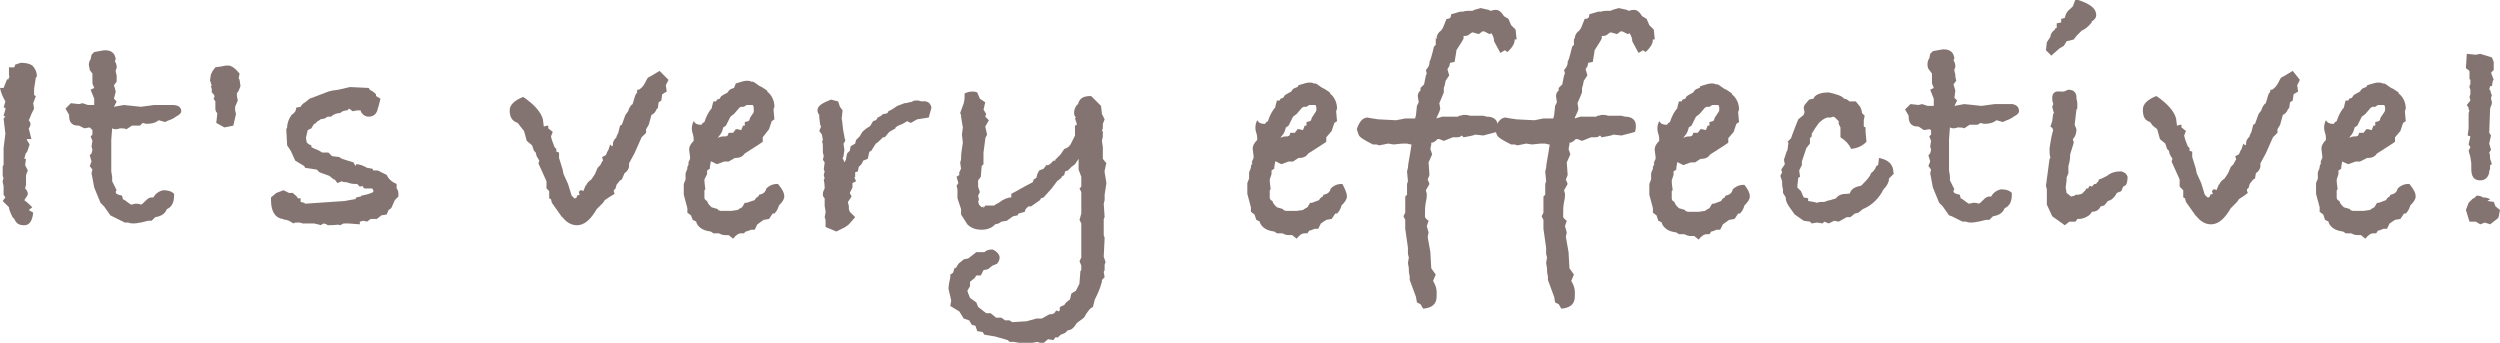
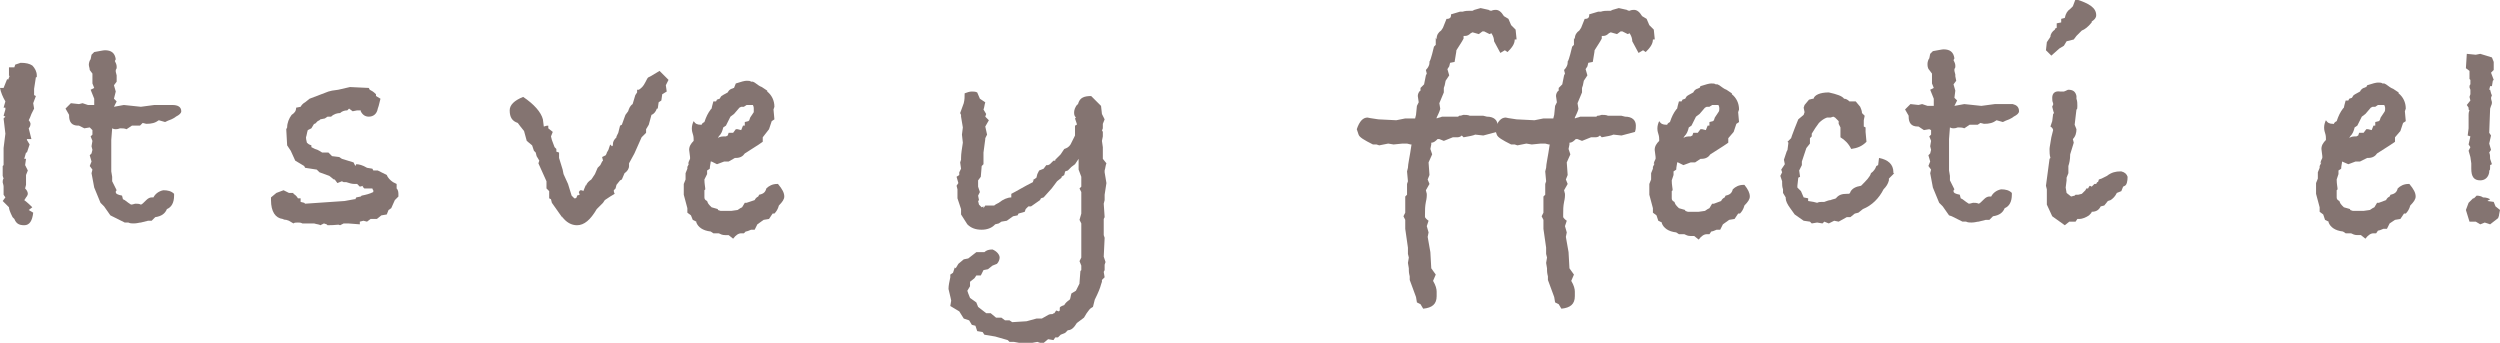
<svg xmlns="http://www.w3.org/2000/svg" version="1.1" id="レイヤー_1" x="0px" y="0px" viewBox="0 0 278.6 38.2" style="enable-background:new 0 0 278.6 38.2;" xml:space="preserve">
  <style type="text/css">
	.st0{fill:#847471;}
</style>
  <g>
    <path class="st0" d="M4.1,8.6L4,8.6L3.8,9.9l0,0.7L4,10.7l-0.3,0.8l0.1,0.6l-0.3,0.6c-0.1,0.3-0.2,0.5-0.3,0.7   c0.1,0.1,0.2,0.3,0.2,0.4c0,0.2-0.1,0.4-0.2,0.5l0.3,1.2H3l0,0.1l0.3,0.5L3,17H2.9l-0.2,0.7c0.1,0,0.2,0,0.2,0l-0.1,0.7L3.1,19   l-0.2,0.5l0,1.1l-0.1,0.4c0.2,0.2,0.3,0.4,0.3,0.6c0,0.1-0.1,0.3-0.2,0.4c-0.1,0.2-0.2,0.3-0.2,0.3c0.4,0.3,0.7,0.6,0.9,0.8   l-0.4,0.3l0.5,0.3c-0.1,0.9-0.4,1.4-1,1.4c-0.6,0-0.9-0.2-1.1-0.7l-0.2-0.2C1.1,23.6,1,23.3,1,23.1l-0.7-0.7L0.6,22l-0.2-0.3V21   l0-0.2c0-0.2-0.1-0.4-0.1-0.5s0-0.3,0.1-0.4l-0.1-0.3l0-1.1l0.1-0.1v-1.9l0.2-1.6l-0.2-1.7l0.2-0.2l-0.2-0.1l0.2-0.7v-0.2l-0.2,0   l0.2-0.7C0.3,10.8,0.1,10.3,0,9.8h0.4l0.4-1l0.1,0.1l0.2-0.5L1,8.5V7.5h0.6l0.1-0.3L2.3,7c0.6,0,1,0.1,1.3,0.3   C3.9,7.6,4.1,8,4.1,8.4V8.6z" />
    <path class="st0" d="M20.2,12.4c0,0.2-0.2,0.4-0.6,0.6c-0.1,0.1-0.3,0.2-0.5,0.3c-0.3,0.1-0.5,0.2-0.7,0.3l-0.7-0.2   c-0.4,0.3-0.8,0.4-1.4,0.4l-0.4-0.1L15.6,14h-0.9l-0.6,0.4c-0.2-0.1-0.5-0.1-0.7-0.1c-0.1,0-0.2,0.1-0.5,0.1c-0.1,0-0.2,0-0.4-0.1   l-0.1,1.3v1v1.2l0,1.3l0.1,0.6l0,0.5l0.5,1c-0.1,0.1-0.1,0.1-0.1,0.2c0,0.2,0.2,0.3,0.7,0.4l0.1,0.4l0.2,0.1l0.4,0.3l0.3,0.2   c0.2,0,0.4-0.1,0.5-0.1c0.2,0,0.4,0,0.6,0.1c0.1,0,0.3-0.2,0.6-0.5c0.2-0.2,0.4-0.3,0.6-0.3c0,0,0.1,0,0.1,0c0,0,0.1,0,0.1,0   c0.2-0.4,0.6-0.7,1.1-0.8c0.5,0,0.9,0.1,1.2,0.4v0.2c0,0.8-0.3,1.3-0.8,1.5c-0.2,0.5-0.6,0.8-1.3,0.9l-0.4,0.4h-0.4l-0.8,0.2   c-0.2,0-0.4,0.1-0.8,0.1c-0.2,0-0.4,0-0.6-0.1h-0.4l-1.2-0.6L12.3,24l-0.7-1l-0.4-0.4l-0.7-1.7l-0.3-1.6l0.1-0.4L10,18.5l0.2-0.5   L10,17.3l0.2-0.2l0.1-0.4l-0.1-0.4l0.1-0.6l-0.2-0.5l0.2-0.2v-0.5L10,14.2l-0.6,0.1L8.8,14H8.7c-0.7,0-1-0.4-1-1.1v-0.1l-0.4-0.7   l0.6-0.6l0.9,0.1l0.4-0.1l0.6,0.2h0.7V11l-0.4-1l0.4-0.2l-0.2-0.5l0-1.1l-0.3-0.4C10,7.6,9.9,7.4,9.9,7.2c0-0.2,0.1-0.5,0.2-0.6   l0.1-0.5l0.3-0.3c0.6-0.1,1-0.2,1.2-0.2c0.7,0,1.1,0.3,1.2,1l-0.1,0.2C12.9,7,13,7.2,13,7.4c0,0,0,0.1,0,0.2l-0.1,0.2l0,0.2L13,8.4   l0,0.2L13,9.1l-0.3,0.4l0.2,0.7L12.7,11l0.3,0.3l-0.3,0.6l1.1-0.2l1.9,0.2l1.5-0.2l0.5,0l0.2,0h1.3C19.8,11.7,20.2,11.9,20.2,12.4z   " />
-     <path class="st0" d="M26.8,9.6l-0.2,0.5l-0.2,0.3l0,0.3l0.1,0.5l-0.3,0.7v0.4l0.1,0.4L26,14l-1,0.2l-0.9-0.5l0.1-0.9v-0.2   C24,12.4,24,12.2,24,12c0-0.1,0-0.2,0-0.3l0-0.2l0-0.2L23.8,11l0.1-0.2c0,0,0-0.2-0.1-0.3l-0.2-0.2l0-0.4l-0.1-0.3l0.1-0.1   l-0.1-0.2l0-0.1L23.4,9l0.1-0.7l0.2-0.4L24,7.5l0.7-0.1c0.4-0.1,0.6-0.1,0.7-0.1c0.4,0,0.8,0.3,1.3,0.9l-0.1,0.5l0.1,0.2L26.8,9.6z   " />
    <path class="st0" d="M44.4,21.9L44,22.3l-0.4,0.9l-0.3,0.2l-0.2,0.5L42.5,24L42,24.4h-0.7l-0.4,0.3l-0.4-0.1l-0.4,0.1V25l-1.3-0.1   h-0.5l-0.4,0.2L37.6,25c0.2,0,0.4,0,0.5,0c-0.2,0-0.7,0.1-1.6,0.1L36.4,25l-0.3-0.1l-0.4,0.2c-0.1-0.1-0.4-0.1-0.7-0.2   c-0.5,0-0.8,0-1,0h-0.3c-0.2-0.1-0.3-0.1-0.5-0.1c-0.2,0-0.4,0-0.5,0.1l-0.5-0.3l-0.3-0.1c-0.1,0-0.2,0-0.4-0.1   c-0.8-0.1-1.3-0.8-1.3-2.1v-0.3l0.6-0.5l0.8-0.3l0.6,0.3h0.5v0.1c0.2,0.1,0.4,0.3,0.5,0.5l0.3,0v0.4l0.4,0.1l0.1,0.1l4.4-0.3   l1.1-0.2h0.1l0.1-0.2l0.5-0.1l0.1-0.1c0.5-0.1,0.9-0.2,1.3-0.4l0-0.2c0,0-0.1-0.1-0.1-0.2l-0.2,0L40.9,21h-0.3l-0.2-0.2l0.1-0.1   l-0.4,0.1l-0.3-0.3c-0.1,0-0.2,0-0.3,0c-0.3,0-0.6-0.1-0.9-0.2h-0.3l-0.2-0.1l-0.5,0.2L37.3,20h-0.1l-0.5-0.4l-1.1-0.4l-0.3-0.3   l-1.3-0.2l-0.1-0.2l-1-0.6l-0.5-1.1l-0.4-0.6l-0.1-1.8l0.1-0.2c0-0.5,0.2-1,0.5-1.4c0.3-0.2,0.5-0.4,0.5-0.8l0.5-0.1   c0.1-0.2,0.3-0.4,0.5-0.5l0.5-0.4l2.1-0.8l0.4-0.1l0.7-0.1L39,9.7l2.1,0.1l0.1,0.2c0.2,0.1,0.4,0.2,0.7,0.5v0.2l0.5,0.3l-0.2,0.8   l-0.1,0.3c-0.1,0.6-0.5,0.9-1,0.9c-0.4,0-0.7-0.2-0.9-0.6v-0.1l-0.4,0l-0.5,0.1l-0.4-0.3l-0.2,0.2c-0.3,0-0.6,0.1-0.8,0.3   c-0.3,0-0.7,0.1-1,0.4l-0.4,0l-0.3,0.2l-0.5,0.1l-0.1,0.1l-0.2,0.1l-0.3,0.3l-0.1,0l-0.3,0.5l-0.4,0.2c-0.1,0.3-0.1,0.5-0.2,0.8   c0,0.3,0.1,0.5,0.1,0.6c0.1,0.1,0.2,0.2,0.5,0.3v0.2l0.4,0.2c0.4,0.1,0.6,0.3,0.8,0.4l0.7,0l0.4,0.4l0.8,0.1l0.3,0.2l1.3,0.4   l0.2,0.4l0.1-0.2c0.3,0,0.7,0.1,1.2,0.4l0.6,0.1l0.1,0.2h0.5l1,0.5c0.1,0.3,0.4,0.6,0.7,0.8l0.4,0.2L44.2,21   c0.2,0.2,0.2,0.5,0.2,0.7V21.9z" />
    <path class="st0" d="M74.5,8.9l-0.3,0.6l0.1,0.7l-0.5,0.3l-0.1,0.7l-0.3,0.2l-0.1,0.7h-0.1c-0.1,0.3-0.3,0.6-0.6,0.7l-0.3,1.1   l-0.3,0.5c0,0.1,0,0.3,0,0.4l-0.5,0.5l-0.8,1.8l-0.6,1.1v0.3c0,0.3-0.2,0.6-0.5,0.8L69.3,20l-0.2,0.1l-0.4,0.5L68.6,21l-0.2,0.2   c0,0.1,0,0.2,0.1,0.4L68,21.9l-0.6,0.4l-0.2,0.3l-0.7,0.7c-0.7,1.2-1.4,1.8-2.2,1.8c-0.6,0-1.2-0.3-1.7-1l0.1,0.2l-1.2-1.7   l-0.1-0.4l-0.2-0.1l0-0.8L60.9,21v-0.8l-0.9-2l0.1-0.3l-0.3-0.5L59.7,17l-0.2-0.2l-0.2-0.6l-0.6-0.5l-0.3-1.1L58,14.1l-0.3-0.4   c-0.6-0.2-0.9-0.6-0.9-1.4c0-0.6,0.5-1.1,1.5-1.5c1.2,0.8,2,1.7,2.2,2.5l0.1,0.8c0.1,0,0.2-0.1,0.5-0.1v0.3l0.5,0.4l-0.2,0.5   l0.1,0.4l0.3,0.8l0.2,0.2l0,0.3l0.3,0.1v0.6l0.4,1.3l0.1,0.5l0.5,1.1l0.4,1.3l0.3,0.3h0.1c0.1,0,0.2-0.1,0.2-0.3l0.3-0.1l-0.1-0.3   c0.1-0.1,0.1-0.2,0.2-0.2c0.1,0,0.2,0,0.3,0.1c0.2-0.5,0.3-0.7,0.3-0.7c0,0,0,0,0,0.1c0.1-0.3,0.3-0.5,0.6-0.7l0.4-0.6l0.3-0.7   l0.3-0.3l0.2-0.4l0.1-0.1l-0.1-0.4l0.4-0.2l0.1-0.2c0-0.1,0.1-0.2,0.2-0.4l0.2-0.6l0.2,0.2l0.1-0.1v-0.1c0-0.3,0.1-0.5,0.4-0.8   v-0.1l0.2-0.4l0.2-0.8l0.2-0.1l0.4-1.1l0.3-0.4c0.1-0.3,0.2-0.6,0.5-0.8l0.3-1l0.2-0.3V10h0.2c0.3-0.2,0.5-0.4,0.7-0.8   c0.2-0.4,0.3-0.6,0.4-0.6l0.2-0.1l1-0.6L74.5,8.9z" />
    <path class="st0" d="M87.4,21.9c0,0.3-0.2,0.6-0.6,1c-0.1,0.4-0.3,0.7-0.5,0.9l-0.2,0l-0.4,0.6l-0.6,0.1L84.4,25l-0.3,0.6h-0.4   c-0.2,0.1-0.5,0.2-0.6,0.2L82.9,26c-0.1,0-0.2,0-0.3,0c-0.3,0-0.6,0.2-0.9,0.6l-0.5-0.4c-0.1,0-0.2,0-0.4,0c-0.3,0-0.5-0.1-0.7-0.2   h-0.6l-0.3-0.2c-0.9-0.1-1.4-0.5-1.6-1v-0.1l-0.4-0.2L77,24l-0.4-0.3v-0.5l-0.4-1.5v-1.2l0.2-0.5v-0.7l0.2-0.5l0-0.2l0.2-0.4   l-0.1,0.1c0-0.2,0.1-0.4,0.2-0.6v-0.2l-0.1-0.8c0-0.4,0.2-0.7,0.5-1c0,0,0-0.1,0-0.2s0-0.3-0.1-0.6c-0.1-0.3-0.1-0.5-0.1-0.6   c0-0.3,0.1-0.6,0.2-0.8c0.2,0.3,0.4,0.4,0.8,0.4h0.1c0-0.1,0.1-0.2,0.3-0.3c0.2-0.6,0.4-1,0.7-1.4l0.1-0.1c0-0.1,0.1-0.4,0.2-0.8   h0.3l0.1-0.2l0.3-0.1c0.1-0.2,0.2-0.3,0.2-0.3c0,0,0.3-0.2,0.7-0.4c0.1-0.2,0.2-0.3,0.4-0.4c0.1,0,0.2-0.1,0.3-0.1L82,9.3   C82.6,9.1,83,9,83.2,9c0.2,0,0.4,0,0.5,0.1l0.2,0l0.2,0.1c0.3,0.2,0.5,0.4,0.8,0.5l0.6,0.4v0.1c0.5,0.4,0.8,1,0.8,1.7l-0.1,0.3   l0.1,1.1l-0.3,0.2l-0.3,0.9L85,15.3l0,0.5c-0.7,0.5-1.4,0.9-2,1.3c-0.2,0.3-0.5,0.5-1,0.5h-0.1L81.2,18h-0.5l-0.8,0.3L79.3,18h-0.1   c0,0.2-0.1,0.5-0.1,0.8L78.8,19l0,0.4L78.5,20c0,0.5,0.1,0.9,0.1,1.1l-0.1,0.1c0,0.3,0,0.5,0,0.6c0,0,0,0.1,0,0.1c0,0,0,0.1,0,0.1   c0,0.2,0.1,0.3,0.3,0.4c0.1,0.3,0.2,0.4,0.3,0.5l0.2,0.2l0.7,0.2v0.1l0.3,0.1h1.2l0.7-0.1l0.3-0.2l0.2-0.1l0.3-0.5l0.2,0l0.9-0.3   c0.1-0.2,0.2-0.3,0.4-0.4l0.1-0.2c0.5-0.1,0.7-0.3,0.8-0.7c0.3-0.3,0.7-0.5,1.2-0.5h0.1C87.2,21.1,87.4,21.5,87.4,21.9z M84,12.1   c0-0.1,0-0.2-0.1-0.4l-0.2,0l-0.1,0c0,0-0.1,0-0.1,0c0,0-0.1,0-0.1,0c0,0-0.1,0-0.1,0c0,0-0.1,0-0.1,0l-0.3,0.2l-0.3,0L82.4,12   l-0.6,0.7L81.4,13l-0.5,1l-0.3,0.2c-0.1,0.4-0.2,0.7-0.5,1L80,15.4c0.2-0.2,0.5-0.2,0.9-0.2l0.2-0.1l0.1-0.3l0.5,0l0.3-0.4h0.2   l0.4,0.1l0.2-0.5h0.2v-0.4l0.4-0.1l0.1-0.1l0.1-0.3l0.4-0.6C84,12.4,84,12.2,84,12.1z" />
-     <path class="st0" d="M103.8,12l-0.3,1.1l-1.3,0.2l-0.7,0.4l-0.4-0.2l-0.5,0.3l-0.5,0.2l-0.3,0.2l0,0.1l-0.7,0.4l-0.5,0.6h-0.2   C98,15.7,97.7,16,97.6,16l-0.5,0.8l-0.2,0.1c-0.1,0.2-0.1,0.5-0.2,0.8l-0.5,0.2L96,18.3l-0.3,0.3l-0.1,0.5l-0.3,0.1v0.5l-0.1,0.1   c0.1,0.1,0.1,0.2,0.2,0.4L95,20.4L95,20.9l-0.3,0.6l0.2,0.4l-0.4,0.6c0,0.2,0.1,0.4,0.1,0.5c0,0,0,0.1,0,0.1c0,0.1,0,0.1,0,0.2   l0.1,0.3l0.6,0.6L94.6,25l-0.4,0.3l-1,0.5L92,25.3v-0.8l-0.1-0.3l0.1-0.5c0-0.4-0.1-0.6-0.1-0.8c0-0.1,0-0.2,0-0.3   c0-0.1,0-0.2,0-0.2l0-0.3c-0.2-0.2-0.2-0.3-0.2-0.5c0-0.2,0.1-0.4,0.2-0.6c0-0.1,0-0.5-0.1-1l0.1-0.1l-0.1-0.4l0.1-0.4l-0.1-0.2   l0.1-0.8l-0.2-0.3l0.1-0.4l-0.1-0.4c0-0.1,0-0.3,0-0.5c0-0.3,0-0.6-0.1-0.7l0.1-0.2l-0.1-0.6l-0.3-0.4l0.2-0.5l-0.1-0.2l-0.1-0.8   v-0.3c-0.1-0.1-0.2-0.3-0.2-0.5c0-0.5,0.5-0.8,1.5-1.2l0.8,0.2l0.2,0.6l0.3,0.4l-0.1,0.9c0.1,0.5,0.1,1,0.2,1.5l0.1,0.5   c0,0,0,0.2,0.1,0.4c0,0.1-0.1,0.3-0.2,0.4l0.1,0.7l-0.1,0.7l-0.1,0.3l0.1,0.1l0.1,0.3c0.1-0.2,0.2-0.3,0.2-0.5l0.1-0.5   c0.1-0.1,0.2-0.2,0.3-0.3l0.1-0.5l0.5-0.3l0.1-0.4l0.4-0.4l0.3-0.5c0.3-0.3,0.6-0.5,0.8-0.6l0.1-0.1l0.3-0.5l0.3-0.1l0.1-0.1   l0.1-0.2l0.4-0.2l0.2-0.2l0.2,0l0.3-0.1l0.1-0.2l0.4-0.2l0.6-0.4l0.8-0.3c0.3,0,0.5-0.1,0.5-0.1v0c0,0,0,0,0,0h0   c0.1,0,0.2,0,0.4-0.1c0.1-0.1,0.3-0.1,0.5-0.1c0.1,0,0.2,0,0.5,0.1C103.4,11.2,103.7,11.5,103.8,12z" />
    <path class="st0" d="M123.3,18.2c-0.1,0.2-0.1,0.5-0.2,0.8l0,0.2l0.2,1.2l-0.2,1.3v0.6l-0.1,0.4l0.1,1.5l-0.1,0.2v1v0.8l0.1,0.3   l-0.1,2.1l0.2,0.6l-0.1,0.3v0.6l-0.1,0.2l0.1,0.6l-0.3,0.3v0.2l-0.1,0.3c-0.1,0.4-0.3,0.9-0.7,1.7l-0.2,0.8   c-0.2,0.1-0.3,0.2-0.3,0.2l-0.1,0.1l-0.3,0.4l-0.3,0.5L120,36c-0.3,0.5-0.6,0.8-1,0.8c-0.1,0.1-0.2,0.2-0.2,0.2l-0.1,0.1l-0.5,0.2   l-0.3,0.3h-0.3l-0.2,0.3l-0.6-0.1l-0.6,0.5l-0.6-0.2l-1.1,0.2h-0.2h-0.2l-1.1-0.2h-0.5l-0.2-0.2l-1.4-0.4l-1.2-0.2l-0.2-0.3   l-0.6-0.1l-0.2-0.6l-0.4-0.1l-0.3-0.5l-0.6-0.2l-0.5-0.8l-1-0.6l0.1-0.6c0,0-0.1-0.5-0.3-1.3c0-0.4,0.1-0.8,0.2-1.3v-0.3l0.3-0.2   l0.2-0.6l0.1,0.1l0.3-0.5l0.6-0.5l0.5-0.1l0.9-0.7h0.9c0.2-0.2,0.5-0.3,0.9-0.3c0.5,0.2,0.8,0.6,0.8,0.9c0,0.2-0.1,0.5-0.3,0.7   l-0.5,0.2l-0.5,0.4l-0.5,0.1l-0.3,0.6l-0.5,0l-0.2,0.3l-0.5,0.4l0,0.5l-0.3,0.5l0.1,0.3l0.2,0.5l0.7,0.5l0.2,0.5l0.9,0.7l0.5,0   l0.6,0.5h0.6l0.4,0.3h0.5l0.3,0.2l1.6-0.1l1.1-0.3l0.6,0l0.7-0.4c0.2-0.1,0.3-0.1,0.5-0.1c0,0,0.1-0.1,0.2-0.1l0.2-0.3l0.3,0.1   l0.1-0.1v-0.3c0-0.1,0.2-0.2,0.5-0.3c0.1-0.2,0.3-0.4,0.6-0.6c0.1-0.1,0.1-0.4,0.2-0.7l0.5-0.3l0.1-0.2c0.1-0.2,0.2-0.4,0.3-0.6   l0-0.1l0.1-1.3l0.1-0.1v-0.5l-0.2-0.5l0.2-0.4c0-0.5,0-0.8,0-0.9c0-0.2,0-0.4,0-0.7c0-0.3,0-0.4,0-0.5v-1.7l-0.2-0.4l0.2-0.7v-0.7   v-1.7l-0.2-0.4l0.2-0.2V20c0-0.2,0-0.3,0-0.3l-0.3-0.8v-1.2l-0.4,0.6l-0.4,0.3l-0.4,0.4l-0.3,0.1l-0.1,0.4l-0.3,0.2l0,0.1l-0.5,0.4   l-0.6,0.8l-0.9,1l-0.3,0.1l-0.1,0.2l-1,0.7h-0.3l-0.3,0.3l-0.1,0.3l-0.7,0.2l-0.1,0.2l-0.5,0.1l-0.7,0.5l-0.6,0.1l-0.3,0.2   l-0.4,0.1l-0.1,0.1c-0.3,0.3-0.8,0.5-1.4,0.5c-0.7,0-1.2-0.2-1.6-0.6l-0.7-1.1v-0.6l-0.4-1.2v-1l-0.1-0.4l0.2-0.3l-0.2-0.7l0.3-0.2   l0-0.3l0.2-0.4l-0.1-0.7l0.1-0.3v-0.2c0-0.5,0.1-1,0.2-1.7l-0.1-0.9l0.1-0.8l-0.2-1.2v-0.2l-0.1-0.2l0.4-1.1   c0.1-0.4,0.1-0.7,0.1-1.1c0.3-0.1,0.5-0.2,0.8-0.2c0.2,0,0.4,0,0.6,0.1l0.3,0.7l0.6,0.4c-0.1,0.3-0.1,0.6-0.2,0.8l0.3,0.5l-0.1,0.3   l0.4,0.4l-0.4,0.7l0.2,0.9l-0.2,0.4l0,0.1l-0.2,1.5v1.3l-0.2,0.2l-0.1,1.2l-0.3,0.4c0,0.1,0,0.3,0,0.4c0,0.2,0,0.3,0,0.3l0.2,0.6   l-0.2,0.4l0.1,0.5l-0.1,0.1l0.1,0.4l0.3,0.3l0.2-0.1l0,0.2l0.2-0.3h1c0.1-0.1,0.3-0.2,0.5-0.3c0.5-0.4,1-0.6,1.4-0.6l0-0.4   c0.6-0.3,1.4-0.8,2.4-1.3l0.1-0.3c-0.1,0-0.1,0.1-0.2,0.1c0.1,0,0.2-0.1,0.5-0.3l0.1-0.4l0.2-0.4l0.5-0.2l0.3-0.4l0.2,0l0.2-0.1   l0.4-0.4l0.2,0l0-0.1l0.6-0.6l0.4-0.6c0.3-0.1,0.5-0.2,0.7-0.5l0.5-1v-1.1l0.2-0.1v-0.1l-0.2-0.6l0.1-0.1c-0.2-0.2-0.2-0.4-0.2-0.6   c0-0.2,0.1-0.6,0.4-0.9v0.1l0.1-0.3l0-0.1v0.1c0.2-0.5,0.6-0.7,1.4-0.7l1.1,1.1l0.1,0.9l0.3,0.6l-0.2,0.5v0.2v0.2   c0,0.1,0,0.2-0.1,0.3l0.1,0.2v0.5l-0.1,0.5l0.1,0.7v0.5v0.2v0.6L123.3,18.2z" />
-     <path class="st0" d="M150.1,21.9c0,0.3-0.2,0.6-0.6,1c-0.1,0.4-0.3,0.7-0.5,0.9l-0.2,0l-0.4,0.6l-0.6,0.1l-0.6,0.4l-0.3,0.6h-0.4   c-0.2,0.1-0.5,0.2-0.6,0.2l-0.2,0.3c-0.1,0-0.2,0-0.3,0c-0.3,0-0.6,0.2-0.9,0.6l-0.5-0.4c-0.1,0-0.2,0-0.4,0   c-0.3,0-0.5-0.1-0.7-0.2h-0.6l-0.3-0.2c-0.9-0.1-1.4-0.5-1.6-1v-0.1l-0.4-0.2l-0.2-0.6l-0.4-0.3v-0.5l-0.4-1.5v-1.2l0.2-0.5v-0.7   l0.2-0.5l0-0.2l0.2-0.4l-0.1,0.1c0-0.2,0.1-0.4,0.2-0.6v-0.2l-0.1-0.8c0-0.4,0.2-0.7,0.5-1c0,0,0-0.1,0-0.2s0-0.3-0.1-0.6   c-0.1-0.3-0.1-0.5-0.1-0.6c0-0.3,0.1-0.6,0.2-0.8c0.2,0.3,0.4,0.4,0.8,0.4h0.1c0-0.1,0.1-0.2,0.3-0.3c0.2-0.6,0.4-1,0.7-1.4   l0.1-0.1c0-0.1,0.1-0.4,0.2-0.8h0.3l0.1-0.2l0.3-0.1c0.1-0.2,0.2-0.3,0.2-0.3c0,0,0.3-0.2,0.7-0.4c0.1-0.2,0.2-0.3,0.4-0.4   c0.1,0,0.2-0.1,0.3-0.1l0.1-0.2c0.6-0.2,1-0.3,1.2-0.3c0.2,0,0.4,0,0.5,0.1l0.2,0l0.2,0.1c0.3,0.2,0.5,0.4,0.8,0.5l0.6,0.4v0.1   c0.5,0.4,0.8,1,0.8,1.7l-0.1,0.3l0.1,1.1l-0.3,0.2l-0.3,0.9l-0.6,0.7l0,0.5c-0.7,0.5-1.4,0.9-2,1.3c-0.2,0.3-0.5,0.5-1,0.5h-0.1   l-0.6,0.4h-0.5l-0.8,0.3l-0.6-0.3h-0.1c0,0.2-0.1,0.5-0.1,0.8l-0.3,0.2l0,0.4l-0.2,0.6c0,0.5,0.1,0.9,0.1,1.1l-0.1,0.1   c0,0.3,0,0.5,0,0.6c0,0,0,0.1,0,0.1c0,0,0,0.1,0,0.1c0,0.2,0.1,0.3,0.3,0.4c0.1,0.3,0.2,0.4,0.3,0.5l0.2,0.2l0.7,0.2v0.1l0.3,0.1   h1.2l0.7-0.1l0.3-0.2l0.2-0.1l0.3-0.5l0.2,0l0.8-0.3c0.1-0.2,0.2-0.3,0.4-0.4l0.1-0.2c0.5-0.1,0.7-0.3,0.8-0.7   c0.3-0.3,0.7-0.5,1.2-0.5h0.1C149.9,21.1,150.1,21.5,150.1,21.9z M146.7,12.1c0-0.1,0-0.2-0.1-0.4l-0.2,0l-0.1,0c0,0-0.1,0-0.1,0   c0,0-0.1,0-0.1,0c0,0-0.1,0-0.1,0c0,0-0.1,0-0.1,0l-0.3,0.2l-0.3,0l-0.2,0.1l-0.6,0.7l-0.4,0.3l-0.5,1l-0.3,0.2   c-0.1,0.4-0.2,0.7-0.5,1l-0.1,0.2c0.2-0.2,0.5-0.2,0.8-0.2l0.2-0.1l0.1-0.3l0.5,0l0.3-0.4h0.2l0.4,0.1l0.2-0.5h0.2v-0.4l0.4-0.1   l0.1-0.1l0.1-0.3l0.4-0.6C146.7,12.4,146.7,12.2,146.7,12.1z" />
    <path class="st0" d="M168.8,4.4c0,0.5-0.3,0.9-0.8,1.4l-0.3-0.2l-0.5,0.3l-0.7-1.3c0-0.3-0.1-0.6-0.3-0.9l-0.2,0.1l-0.6-0.3l-0.2,0   l-0.4,0.3l-0.7-0.2l-0.2,0.1c-0.2,0.2-0.4,0.3-0.6,0.3c-0.1,0-0.2,0-0.2,0l0,0.3c-0.2,0.4-0.5,0.8-0.8,1.3c0,0.2-0.1,0.6-0.2,1.3   L161.6,7l-0.1,0.4l-0.2,0.3l0.2,0.7L161.1,9L161,9.5l-0.1,0.3v0.5l-0.5,1.2l0.1,0.6c0,0.1-0.1,0.4-0.4,1l0,0.1   c0.2-0.1,0.4-0.1,0.6-0.2h0.2c0,0,0.1,0,0.3,0h0.1h1.2l0.1-0.1c0.3,0,0.4-0.1,0.5-0.1c0.2,0,0.5,0,0.7,0.1c0.3,0,0.5,0,0.7,0   c0.2,0,0.3,0,0.5,0h0.3l0.4,0.1c0.8,0,1.2,0.4,1.2,1c0,0.2,0,0.4-0.1,0.7l-1.5,0.4l-0.9-0.1c-0.2,0.1-0.7,0.2-1.3,0.3l-0.2-0.2   c-0.2,0.2-0.4,0.2-0.6,0.2h-0.4l-1,0.4l-0.5-0.2h-0.2c-0.2,0.2-0.4,0.4-0.7,0.4l0,0.2l-0.1,0.5l0.2,0.6l-0.4,0.9l0.1,1.4l-0.2,0.5   l0.2,0.5l-0.4,0.7l0.1,0.4c0,0,0,0.1,0,0.2c0,0,0,0.3-0.1,0.7c-0.1,0.5-0.1,0.9-0.1,1.4v0.3c0,0,0.1,0.2,0.4,0.4l-0.2,0.6l0.2,0.7   l-0.1,0.5l0.3,1.7l0.1,1.8l0.5,0.7l-0.3,0.7c0.3,0.5,0.4,0.9,0.4,1.2v0.1c0,0,0,0.1,0,0.2c0,0.1,0,0.1,0,0.2c0,0.9-0.5,1.3-1.5,1.4   l-0.3-0.5l-0.4-0.2l-0.1-0.6l-0.7-1.9v-0.4c-0.1-0.4-0.1-0.6-0.1-0.7c0-0.1,0-0.2,0-0.2l-0.1-0.6l0.1-0.6l-0.1-0.4v-0.7l-0.3-2.1   v-0.1v-0.4v-0.5l-0.2-0.4l0.2-0.4v-1.8l0.2-0.2v-1.2l0.1-0.3l-0.1-1.1l0.1-0.4c0-0.4,0.2-1.2,0.4-2.6h-0.1l-0.4-0.1h-0.5l-1,0.1   l-0.6-0.1l-1,0.2l-0.3-0.1c-0.1,0-0.2,0-0.4,0c-1-0.5-1.5-0.8-1.6-1.1l-0.2-0.6c0.3-0.9,0.7-1.3,1.2-1.3c0,0,0.4,0.1,1.2,0.2l2,0.1   l1-0.2h0.8l0.3,0l0.1-0.4l0.1-1l0.2-0.4l-0.1-0.7c0-0.2,0.1-0.5,0.3-0.6V9.8l0.4-0.4l0.2-1l0.1-0.2l-0.1-0.4   c0.3-0.3,0.4-0.6,0.4-0.8l0-0.2c0,0.2,0.2-0.3,0.5-1.6l0.2-0.2V4.2l0.1,0.2V4.3c0-0.4,0.2-0.7,0.5-0.9l0.2-0.3l0.4-1h0.1   c0.2,0,0.4-0.1,0.4-0.4V1.6l1-0.3h0.3c0.3-0.1,0.6-0.1,0.9-0.1h0.2l0.2-0.1l0.7-0.2l0.9,0.2c0,0,0.1,0.1,0.3,0.1   c0.2-0.1,0.4-0.1,0.5-0.1c0.3,0,0.6,0.2,0.9,0.7l0.5,0.3l0.3,0.7l0.5,0.5l0.1,1V4.4z" />
    <path class="st0" d="M184.2,4.4c0,0.5-0.3,0.9-0.8,1.4l-0.3-0.2l-0.5,0.3l-0.7-1.3c0-0.3-0.1-0.6-0.3-0.9l-0.2,0.1l-0.6-0.3l-0.2,0   l-0.4,0.3l-0.7-0.2l-0.2,0.1c-0.2,0.2-0.4,0.3-0.6,0.3c-0.1,0-0.2,0-0.2,0l0,0.3c-0.2,0.4-0.5,0.8-0.8,1.3c0,0.2-0.1,0.6-0.2,1.3   L177,7l-0.1,0.4l-0.2,0.3l0.2,0.7L176.5,9l-0.1,0.5l-0.1,0.3v0.5l-0.5,1.2l0.1,0.6c0,0.1-0.1,0.4-0.4,1l0,0.1   c0.2-0.1,0.4-0.1,0.6-0.2h0.2c0,0,0.1,0,0.3,0h0.1h1.2l0.1-0.1c0.3,0,0.4-0.1,0.5-0.1c0.2,0,0.5,0,0.7,0.1c0.3,0,0.5,0,0.7,0   c0.2,0,0.3,0,0.5,0h0.3l0.4,0.1c0.8,0,1.2,0.4,1.2,1c0,0.2,0,0.4-0.1,0.7l-1.5,0.4l-0.9-0.1c-0.2,0.1-0.7,0.2-1.3,0.3l-0.2-0.2   c-0.2,0.2-0.4,0.2-0.6,0.2h-0.4l-1,0.4l-0.5-0.2h-0.2c-0.2,0.2-0.4,0.4-0.7,0.4l0,0.2l-0.1,0.5l0.2,0.6l-0.4,0.9l0.1,1.4l-0.2,0.5   l0.2,0.5l-0.4,0.7l0.1,0.4c0,0,0,0.1,0,0.2c0,0,0,0.3-0.1,0.7c-0.1,0.5-0.1,0.9-0.1,1.4v0.3c0,0,0.1,0.2,0.4,0.4l-0.2,0.6l0.2,0.7   l-0.1,0.5l0.3,1.7l0.1,1.8l0.5,0.7l-0.3,0.7c0.3,0.5,0.4,0.9,0.4,1.2v0.1c0,0,0,0.1,0,0.2c0,0.1,0,0.1,0,0.2c0,0.9-0.5,1.3-1.5,1.4   l-0.3-0.5l-0.4-0.2l-0.1-0.6l-0.7-1.9v-0.4c-0.1-0.4-0.1-0.6-0.1-0.7c0-0.1,0-0.2,0-0.2l-0.1-0.6l0.1-0.6l-0.1-0.4v-0.7l-0.3-2.1   v-0.1v-0.4v-0.5l-0.2-0.4l0.2-0.4v-1.8l0.2-0.2v-1.2l0.1-0.3l-0.1-1.1l0.1-0.4c0-0.4,0.2-1.2,0.4-2.6h-0.1l-0.4-0.1h-0.5l-1,0.1   l-0.6-0.1l-1,0.2l-0.3-0.1c-0.1,0-0.2,0-0.4,0c-1-0.5-1.5-0.8-1.6-1.1l-0.2-0.6c0.3-0.9,0.7-1.3,1.2-1.3c0,0,0.4,0.1,1.2,0.2l2,0.1   l1-0.2h0.8l0.3,0l0.1-0.4l0.1-1l0.2-0.4l-0.1-0.7c0-0.2,0.1-0.5,0.3-0.6V9.8l0.4-0.4l0.2-1l0.1-0.2l-0.1-0.4   c0.3-0.3,0.4-0.6,0.4-0.8l0-0.2c0,0.2,0.2-0.3,0.5-1.6l0.2-0.2V4.2l0.1,0.2V4.3c0-0.4,0.2-0.7,0.5-0.9l0.2-0.3l0.4-1h0.1   c0.2,0,0.4-0.1,0.4-0.4V1.6l1-0.3h0.3c0.3-0.1,0.6-0.1,0.9-0.1h0.2l0.2-0.1l0.7-0.2l0.9,0.2c0,0,0.1,0.1,0.3,0.1   c0.2-0.1,0.4-0.1,0.5-0.1c0.3,0,0.6,0.2,0.9,0.7l0.5,0.3l0.3,0.7l0.5,0.5l0.1,1V4.4z" />
    <path class="st0" d="M195,21.9c0,0.3-0.2,0.6-0.6,1c-0.1,0.4-0.3,0.7-0.5,0.9l-0.2,0l-0.4,0.6l-0.6,0.1L192,25l-0.3,0.6h-0.4   c-0.2,0.1-0.5,0.2-0.6,0.2l-0.2,0.3c-0.1,0-0.2,0-0.3,0c-0.3,0-0.6,0.2-0.9,0.6l-0.5-0.4c-0.1,0-0.2,0-0.4,0   c-0.3,0-0.5-0.1-0.7-0.2h-0.6l-0.3-0.2c-0.9-0.1-1.4-0.5-1.6-1v-0.1l-0.4-0.2l-0.2-0.6l-0.4-0.3v-0.5l-0.4-1.5v-1.2L184,20v-0.7   l0.2-0.5l0-0.2l0.2-0.4l-0.1,0.1c0-0.2,0.1-0.4,0.2-0.6v-0.2l-0.1-0.8c0-0.4,0.2-0.7,0.5-1c0,0,0-0.1,0-0.2s0-0.3-0.1-0.6   c-0.1-0.3-0.1-0.5-0.1-0.6c0-0.3,0.1-0.6,0.2-0.8c0.2,0.3,0.4,0.4,0.8,0.4h0.1c0-0.1,0.1-0.2,0.3-0.3c0.2-0.6,0.4-1,0.7-1.4   l0.1-0.1c0-0.1,0.1-0.4,0.2-0.8h0.3l0.1-0.2l0.3-0.1c0.1-0.2,0.2-0.3,0.2-0.3c0,0,0.3-0.2,0.7-0.4c0.1-0.2,0.2-0.3,0.4-0.4   c0.1,0,0.2-0.1,0.3-0.1l0.1-0.2c0.6-0.2,1-0.3,1.2-0.3c0.2,0,0.4,0,0.5,0.1l0.2,0l0.2,0.1c0.3,0.2,0.5,0.4,0.8,0.5l0.6,0.4v0.1   c0.5,0.4,0.8,1,0.8,1.7l-0.1,0.3l0.1,1.1l-0.3,0.2l-0.3,0.9l-0.6,0.7l0,0.5c-0.7,0.5-1.4,0.9-2,1.3c-0.2,0.3-0.5,0.5-1,0.5h-0.1   l-0.6,0.4h-0.5l-0.8,0.3l-0.6-0.3h-0.1c0,0.2-0.1,0.5-0.1,0.8l-0.3,0.2l0,0.4l-0.2,0.6c0,0.5,0.1,0.9,0.1,1.1l-0.1,0.1   c0,0.3,0,0.5,0,0.6c0,0,0,0.1,0,0.1c0,0,0,0.1,0,0.1c0,0.2,0.1,0.3,0.3,0.4c0.1,0.3,0.2,0.4,0.3,0.5l0.2,0.2l0.7,0.2v0.1l0.3,0.1   h1.2l0.7-0.1l0.3-0.2l0.2-0.1l0.3-0.5l0.2,0l0.8-0.3c0.1-0.2,0.2-0.3,0.4-0.4l0.1-0.2c0.5-0.1,0.7-0.3,0.8-0.7   c0.3-0.3,0.7-0.5,1.2-0.5h0.1C194.8,21.1,195,21.5,195,21.9z M191.6,12.1c0-0.1,0-0.2-0.1-0.4l-0.2,0l-0.1,0c0,0-0.1,0-0.1,0   c0,0-0.1,0-0.1,0c0,0-0.1,0-0.1,0c0,0-0.1,0-0.1,0l-0.3,0.2l-0.3,0L190,12l-0.6,0.7L189,13l-0.5,1l-0.3,0.2c-0.1,0.4-0.2,0.7-0.5,1   l-0.1,0.2c0.2-0.2,0.5-0.2,0.8-0.2l0.2-0.1l0.1-0.3l0.5,0l0.3-0.4h0.2l0.4,0.1l0.2-0.5h0.2v-0.4l0.4-0.1l0.1-0.1l0.1-0.3l0.4-0.6   C191.6,12.4,191.6,12.2,191.6,12.1z" />
    <path class="st0" d="M211.1,19.3l-0.6,0.6l0,0.2c-0.1,0.4-0.3,0.7-0.6,1c-0.5,1-1.3,1.8-2.3,2.2l-0.5,0.4l-0.4,0.1l-0.5,0.4l-0.4,0   l-0.9,0.5l-0.5-0.1l-0.6,0.3l-0.5-0.2l-0.2,0.2l-0.6-0.1l-0.6,0.1l-0.2-0.2l-0.7-0.1l-1-0.7l-0.5-0.7c-0.3-0.4-0.5-0.8-0.5-1.1   v-0.1l-0.3-0.5v-0.4c-0.1-0.3-0.1-0.5-0.1-0.7v-0.2l-0.2-0.6l0.2-0.4l-0.1-0.3l0.4-0.6l-0.1-0.5l0.3-0.9l0.1-0.2l0.1-0.8l-0.1-0.1   l0.4-0.4l0.1-0.3l0.3-0.8l0.4-1l0.6-0.5l0.1-0.3L201,12l0.1-0.3l0.5-0.6c0.1,0,0.3-0.1,0.5-0.1c0.1-0.4,0.7-0.7,1.7-0.7   c0.9,0.2,1.5,0.4,1.7,0.7c0.2,0,0.4,0.1,0.6,0.3l0.7,0l0.5,0.6c0.1,0.2,0.2,0.5,0.2,0.7l0.3,0.3l-0.1,0.5c0,0.2,0,0.4,0,0.7   l0.2,0.1v0.5l0.1,1.1c-0.5,0.5-1,0.7-1.7,0.8c-0.3-0.6-0.7-1-1.2-1.3v-1.1l-0.2-0.4l0-0.3l-0.4-0.4l-0.2-0.1l-0.3,0.1h-0.4   c-0.3,0.1-0.6,0.3-0.9,0.6c-0.3,0.4-0.5,0.7-0.8,1.2l0,0.3l-0.2,0.2v0.6l-0.4,0.5l-0.5,1.5l0,0.4l-0.3,0.6l0.1,0.7l-0.2,0.1   l-0.1,0.9l0,0.2l0.4,0.4L201,22l0.5,0.1l0,0.3l0.6,0.1l0.4,0.1c0.2-0.1,0.4-0.1,0.6-0.1h0.2c0.3-0.1,0.5-0.2,0.7-0.2   c0.2-0.1,0.4-0.1,0.6-0.2c0.3-0.4,0.7-0.5,1.2-0.5h0.2c0.1,0,0.2-0.1,0.2-0.2c0.2-0.4,0.6-0.6,1.2-0.7c0.6-0.6,1-1,1.1-1.4   c0.3-0.2,0.5-0.5,0.6-0.8l0.2-0.1l0.1-0.8c1,0.2,1.6,0.7,1.6,1.6V19.3z" />
    <path class="st0" d="M225,12.4c0,0.2-0.2,0.4-0.6,0.6c-0.1,0.1-0.3,0.2-0.5,0.3c-0.3,0.1-0.5,0.2-0.7,0.3l-0.7-0.2   c-0.4,0.3-0.8,0.4-1.4,0.4l-0.4-0.1l-0.3,0.2h-0.9l-0.6,0.4c-0.2-0.1-0.5-0.1-0.7-0.1c-0.1,0-0.2,0.1-0.5,0.1c-0.1,0-0.2,0-0.4-0.1   l-0.1,1.3v1v1.2l0,1.3l0.1,0.6l0,0.5l0.5,1c-0.1,0.1-0.1,0.1-0.1,0.2c0,0.2,0.2,0.3,0.7,0.4l0.1,0.4l0.2,0.1l0.4,0.3l0.3,0.2   c0.2,0,0.4-0.1,0.5-0.1c0.2,0,0.4,0,0.6,0.1c0.1,0,0.3-0.2,0.6-0.5c0.2-0.2,0.4-0.3,0.6-0.3c0,0,0.1,0,0.1,0c0,0,0.1,0,0.1,0   c0.2-0.4,0.6-0.7,1.1-0.8c0.5,0,0.9,0.1,1.2,0.4v0.2c0,0.8-0.3,1.3-0.8,1.5c-0.2,0.5-0.6,0.8-1.3,0.9l-0.4,0.4h-0.4l-0.8,0.2   c-0.2,0-0.4,0.1-0.8,0.1c-0.2,0-0.4,0-0.6-0.1h-0.4l-1.2-0.6l-0.3-0.1l-0.7-1l-0.4-0.4l-0.7-1.7l-0.3-1.6l0.1-0.4l-0.3-0.4l0.2-0.5   l-0.2-0.7l0.2-0.2l0.1-0.4l-0.1-0.4l0.1-0.6l-0.2-0.5l0.2-0.2v-0.5l-0.2-0.1l-0.6,0.1l-0.6-0.4h-0.1c-0.7,0-1-0.4-1-1.1v-0.1   l-0.4-0.7l0.6-0.6l0.9,0.1l0.4-0.1l0.6,0.2h0.7V11l-0.4-1l0.4-0.2l-0.2-0.5l0-1.1l-0.3-0.4c-0.2-0.2-0.2-0.5-0.2-0.7   c0-0.2,0.1-0.5,0.2-0.6l0.1-0.5l0.3-0.3c0.6-0.1,1-0.2,1.2-0.2c0.7,0,1.1,0.3,1.2,1l-0.1,0.2c0.1,0.2,0.2,0.4,0.2,0.6   c0,0,0,0.1,0,0.2l-0.1,0.2l0,0.2l0.1,0.4l0,0.2l0.1,0.5l-0.3,0.4l0.2,0.7l-0.1,0.8l0.3,0.3l-0.3,0.6l1.1-0.2l1.9,0.2l1.5-0.2l0.5,0   l0.2,0h1.3C224.7,11.7,225,11.9,225,12.4z" />
    <path class="st0" d="M237.1,19.7c0,0.5-0.1,0.9-0.3,1l-0.2,0.1l-0.2,0.5l-0.5,0.2c-0.2,0.4-0.4,0.6-0.7,0.8l-0.3,0.1l-0.4,0.5   l-0.4,0.1c-0.2,0.4-0.5,0.6-1,0.6c0,0.1-0.1,0.2-0.3,0.4c-0.3,0.2-0.7,0.4-1.1,0.4l-0.2,0l-0.2,0.3h-0.7l-0.5,0.4l-1.4-1l-0.6-1.3   l0-1.7l-0.1-0.4l0.4-3l0.1-0.1c-0.1-0.3-0.1-0.7-0.1-1c0-0.2,0.1-0.6,0.2-1.3l0.2-0.8c0-0.1-0.1-0.3-0.3-0.4l0.2-0.6l0.1-0.8   l0.1-0.1c-0.1-0.2-0.1-0.4-0.2-0.7c0,0,0-0.1,0.1-0.2c0-0.1,0-0.1,0-0.2c-0.1-0.2-0.1-0.4-0.1-0.6c0-0.5,0.3-0.8,0.9-0.7h0.4   c0.3-0.1,0.4-0.2,0.5-0.2c0.5,0,0.8,0.2,0.9,0.7V11c0.1,0.3,0.1,0.5,0.1,0.8c0,0.2,0,0.4-0.1,0.4l-0.2,1.7l0.2,0.5   c0,0.4-0.1,0.8-0.4,1.1l0.1,0.4l-0.4,1.3c0,0.6-0.1,1-0.2,1.3v0.8l-0.2,0.5l0,0.3l-0.1,0.8l0.1,0.6l0.5,0.4l0.4-0.1l0.1-0.1l0.3,0   l0.4-0.1l0.4-0.4l0.1-0.2l0.2,0l0.1-0.2l0.1-0.1l0.2,0.1l0.3-0.3l0.2,0l0.1-0.2l0.1,0l0.1-0.3l0.3-0.1l0.6-0.3   c0.5-0.4,1-0.5,1.5-0.5h0.1C236.8,19.2,237,19.4,237.1,19.7z M233.6,1.7c0,0.3-0.2,0.5-0.5,0.7v0.1c-0.4,0.5-0.8,0.8-1.1,0.9   L231.4,4l-0.3,0.4l-0.8,0.2L230,5.1l-0.5,0.3l-0.9,0.8L228,5.6l0.1-0.9l0.4-0.6c0-0.3,0.2-0.6,0.5-0.8V3.2l0.2-0.1l0-0.5l0.5-0.1   V2.1l0.4-0.1c0.1-0.5,0.3-0.8,0.6-1l0.1-0.1l0.2-0.2l0.3-0.8C232.9,0.4,233.6,0.9,233.6,1.7z" />
-     <path class="st0" d="M256.3,8.9l-0.3,0.6l0.1,0.7l-0.5,0.3l-0.1,0.7l-0.3,0.2l-0.1,0.7h-0.1c-0.1,0.3-0.3,0.6-0.6,0.7l-0.3,1.1   l-0.3,0.5c0,0.1,0,0.3,0,0.4l-0.5,0.5l-0.8,1.8l-0.6,1.1v0.3c0,0.3-0.2,0.6-0.5,0.8l-0.1,0.6l-0.2,0.1l-0.4,0.5l-0.1,0.4l-0.2,0.2   c0,0.1,0,0.2,0.1,0.4l-0.4,0.3l-0.6,0.4l-0.2,0.3l-0.7,0.7c-0.7,1.2-1.4,1.8-2.2,1.8c-0.6,0-1.2-0.3-1.7-1l0.1,0.2l-1.2-1.7   l-0.1-0.4l-0.2-0.1l0-0.8l-0.4-0.4v-0.8l-0.9-2l0.1-0.3l-0.3-0.5l-0.1-0.4l-0.2-0.2l-0.2-0.6l-0.6-0.5l-0.3-1.1l-0.5-0.4l-0.3-0.4   c-0.6-0.2-0.8-0.6-0.8-1.4c0-0.6,0.5-1.1,1.5-1.5c1.2,0.8,2,1.7,2.2,2.5l0.1,0.8c0.1,0,0.2-0.1,0.5-0.1v0.3l0.5,0.4l-0.2,0.5   l0.1,0.4l0.3,0.8l0.2,0.2l0,0.3l0.3,0.1v0.6l0.4,1.3l0.1,0.5l0.5,1.1l0.4,1.3l0.3,0.3h0.1c0.1,0,0.2-0.1,0.2-0.3l0.3-0.1l-0.1-0.3   c0.1-0.1,0.1-0.2,0.2-0.2s0.2,0,0.3,0.1c0.2-0.5,0.3-0.7,0.3-0.7c0,0,0,0,0,0.1c0.1-0.3,0.3-0.5,0.6-0.7l0.4-0.6l0.3-0.7l0.3-0.3   l0.2-0.4l0.1-0.1l-0.1-0.4l0.4-0.2l0.1-0.2c0-0.1,0.1-0.2,0.2-0.4l0.2-0.6l0.2,0.2l0.1-0.1v-0.1c0-0.3,0.1-0.5,0.4-0.8v-0.1   l0.2-0.4l0.2-0.8l0.2-0.1l0.4-1.1l0.3-0.4c0.1-0.3,0.2-0.6,0.5-0.8l0.3-1l0.2-0.3V10h0.2c0.3-0.2,0.5-0.4,0.7-0.8   c0.2-0.4,0.3-0.6,0.4-0.6l0.2-0.1l1-0.6L256.3,8.9z" />
    <path class="st0" d="M269.2,21.9c0,0.3-0.2,0.6-0.6,1c-0.1,0.4-0.3,0.7-0.5,0.9l-0.2,0l-0.4,0.6l-0.6,0.1l-0.6,0.4l-0.3,0.6h-0.4   c-0.2,0.1-0.5,0.2-0.6,0.2l-0.2,0.3c-0.1,0-0.2,0-0.3,0c-0.3,0-0.6,0.2-0.9,0.6l-0.5-0.4c-0.1,0-0.2,0-0.4,0   c-0.3,0-0.5-0.1-0.7-0.2h-0.6l-0.3-0.2c-0.9-0.1-1.4-0.5-1.6-1v-0.1l-0.4-0.2l-0.2-0.6l-0.4-0.3v-0.5l-0.4-1.5v-1.2l0.2-0.5v-0.7   l0.2-0.5l0-0.2l0.2-0.4l-0.1,0.1c0-0.2,0.1-0.4,0.2-0.6v-0.2l-0.1-0.8c0-0.4,0.2-0.7,0.5-1c0,0,0-0.1,0-0.2s0-0.3-0.1-0.6   c-0.1-0.3-0.1-0.5-0.1-0.6c0-0.3,0.1-0.6,0.2-0.8c0.2,0.3,0.4,0.4,0.8,0.4h0.1c0-0.1,0.1-0.2,0.3-0.3c0.2-0.6,0.4-1,0.7-1.4   l0.1-0.1c0-0.1,0.1-0.4,0.2-0.8h0.3l0.1-0.2l0.3-0.1c0.1-0.2,0.2-0.3,0.2-0.3c0,0,0.3-0.2,0.7-0.4c0.1-0.2,0.2-0.3,0.4-0.4   c0.1,0,0.2-0.1,0.3-0.1l0.1-0.2c0.6-0.2,1-0.3,1.2-0.3c0.2,0,0.4,0,0.5,0.1l0.2,0l0.2,0.1c0.3,0.2,0.5,0.4,0.8,0.5l0.6,0.4v0.1   c0.5,0.4,0.8,1,0.8,1.7l-0.1,0.3l0.1,1.1l-0.3,0.2l-0.3,0.9l-0.6,0.7l0,0.5c-0.7,0.5-1.4,0.9-2,1.3c-0.2,0.3-0.5,0.5-1,0.5h-0.1   L263,18h-0.5l-0.8,0.3L261,18H261c0,0.2-0.1,0.5-0.1,0.8l-0.3,0.2l0,0.4l-0.2,0.6c0,0.5,0.1,0.9,0.1,1.1l-0.1,0.1   c0,0.3,0,0.5,0,0.6c0,0,0,0.1,0,0.1c0,0,0,0.1,0,0.1c0,0.2,0.1,0.3,0.3,0.4c0.1,0.3,0.2,0.4,0.3,0.5l0.2,0.2l0.7,0.2v0.1l0.3,0.1   h1.2l0.7-0.1l0.3-0.2l0.2-0.1l0.3-0.5l0.2,0l0.8-0.3c0.1-0.2,0.2-0.3,0.4-0.4l0.1-0.2c0.5-0.1,0.7-0.3,0.8-0.7   c0.3-0.3,0.7-0.5,1.2-0.5h0.1C269,21.1,269.2,21.5,269.2,21.9z M265.8,12.1c0-0.1,0-0.2-0.1-0.4l-0.2,0l-0.1,0c0,0-0.1,0-0.1,0   c0,0-0.1,0-0.1,0c0,0-0.1,0-0.1,0c0,0-0.1,0-0.1,0l-0.3,0.2l-0.3,0l-0.2,0.1l-0.6,0.7l-0.4,0.3l-0.5,1l-0.3,0.2   c-0.1,0.4-0.2,0.7-0.5,1l-0.1,0.2c0.2-0.2,0.5-0.2,0.8-0.2l0.2-0.1l0.1-0.3l0.5,0l0.3-0.4h0.2l0.4,0.1l0.2-0.5h0.2v-0.4l0.4-0.1   l0.1-0.1l0.1-0.3l0.4-0.6C265.8,12.4,265.8,12.2,265.8,12.1z" />
    <path class="st0" d="M277.9,8.9L277.8,9l-0.1,0.6h-0.2l-0.1,0.4h0.1c0.1,0.3,0.1,0.5,0.2,0.6l-0.1,0.3c0,0.2,0.1,0.4,0.1,0.5   c0,0.1,0,0.2-0.1,0.4l-0.1,0.3l-0.1,2.7l0.2,0.3l-0.2,0.9l0.2,0.7l-0.2,0.3c0.1,0.2,0.1,0.5,0.1,0.7l0.2,0.6l-0.2,0.1v0.2   c0,0.2,0,0.4-0.1,0.4v0.2c-0.1,0.6-0.5,0.9-1,0.9c-0.7,0-1-0.4-1-1.3v-0.6l-0.1-0.7l-0.2-0.7l0.2-0.4l-0.2-0.3l0.2-0.9l-0.3-0.1   l0.1-0.8V14v-0.6v-0.2l0-0.4c0-0.1,0-0.3,0.1-0.5l-0.1-0.1V12l-0.2-0.3l0.4-0.5l-0.1-0.4l0.1-0.3c0-0.1,0-0.3,0-0.5   c-0.1-0.2-0.1-0.3-0.1-0.3c0-0.1,0-0.2,0.1-0.3c0-0.1,0-0.2,0-0.2c0-0.1,0-0.2,0-0.3l-0.1-0.1c0-0.1,0-0.2,0-0.2V8.3V7.9l-0.4-0.3   l0.1-1.6l1,0.1l0.5-0.1l1.3,0.4l0.2,0.5c0,0.1,0,0.3,0,0.6c0,0.1,0,0.2,0,0.3L277.7,8l-0.1,0.1L277.9,8.9z M278.6,23.4l-0.1,0.5   c0,0.2-0.1,0.3-0.1,0.4l-0.9,0.7l-0.6-0.2l-0.5,0.2l-0.5-0.3h-0.7l-0.4-1.3l0.3-0.8l0.5-0.5l0.1,0l0.3-0.3c0.3,0,0.6,0.1,0.7,0.2   c0.4,0,0.6,0.1,0.8,0.2c-0.1,0.1-0.2,0.1-0.3,0.2l0.7,0.1l0.2,0.5L278.6,23.4z" />
  </g>
</svg>